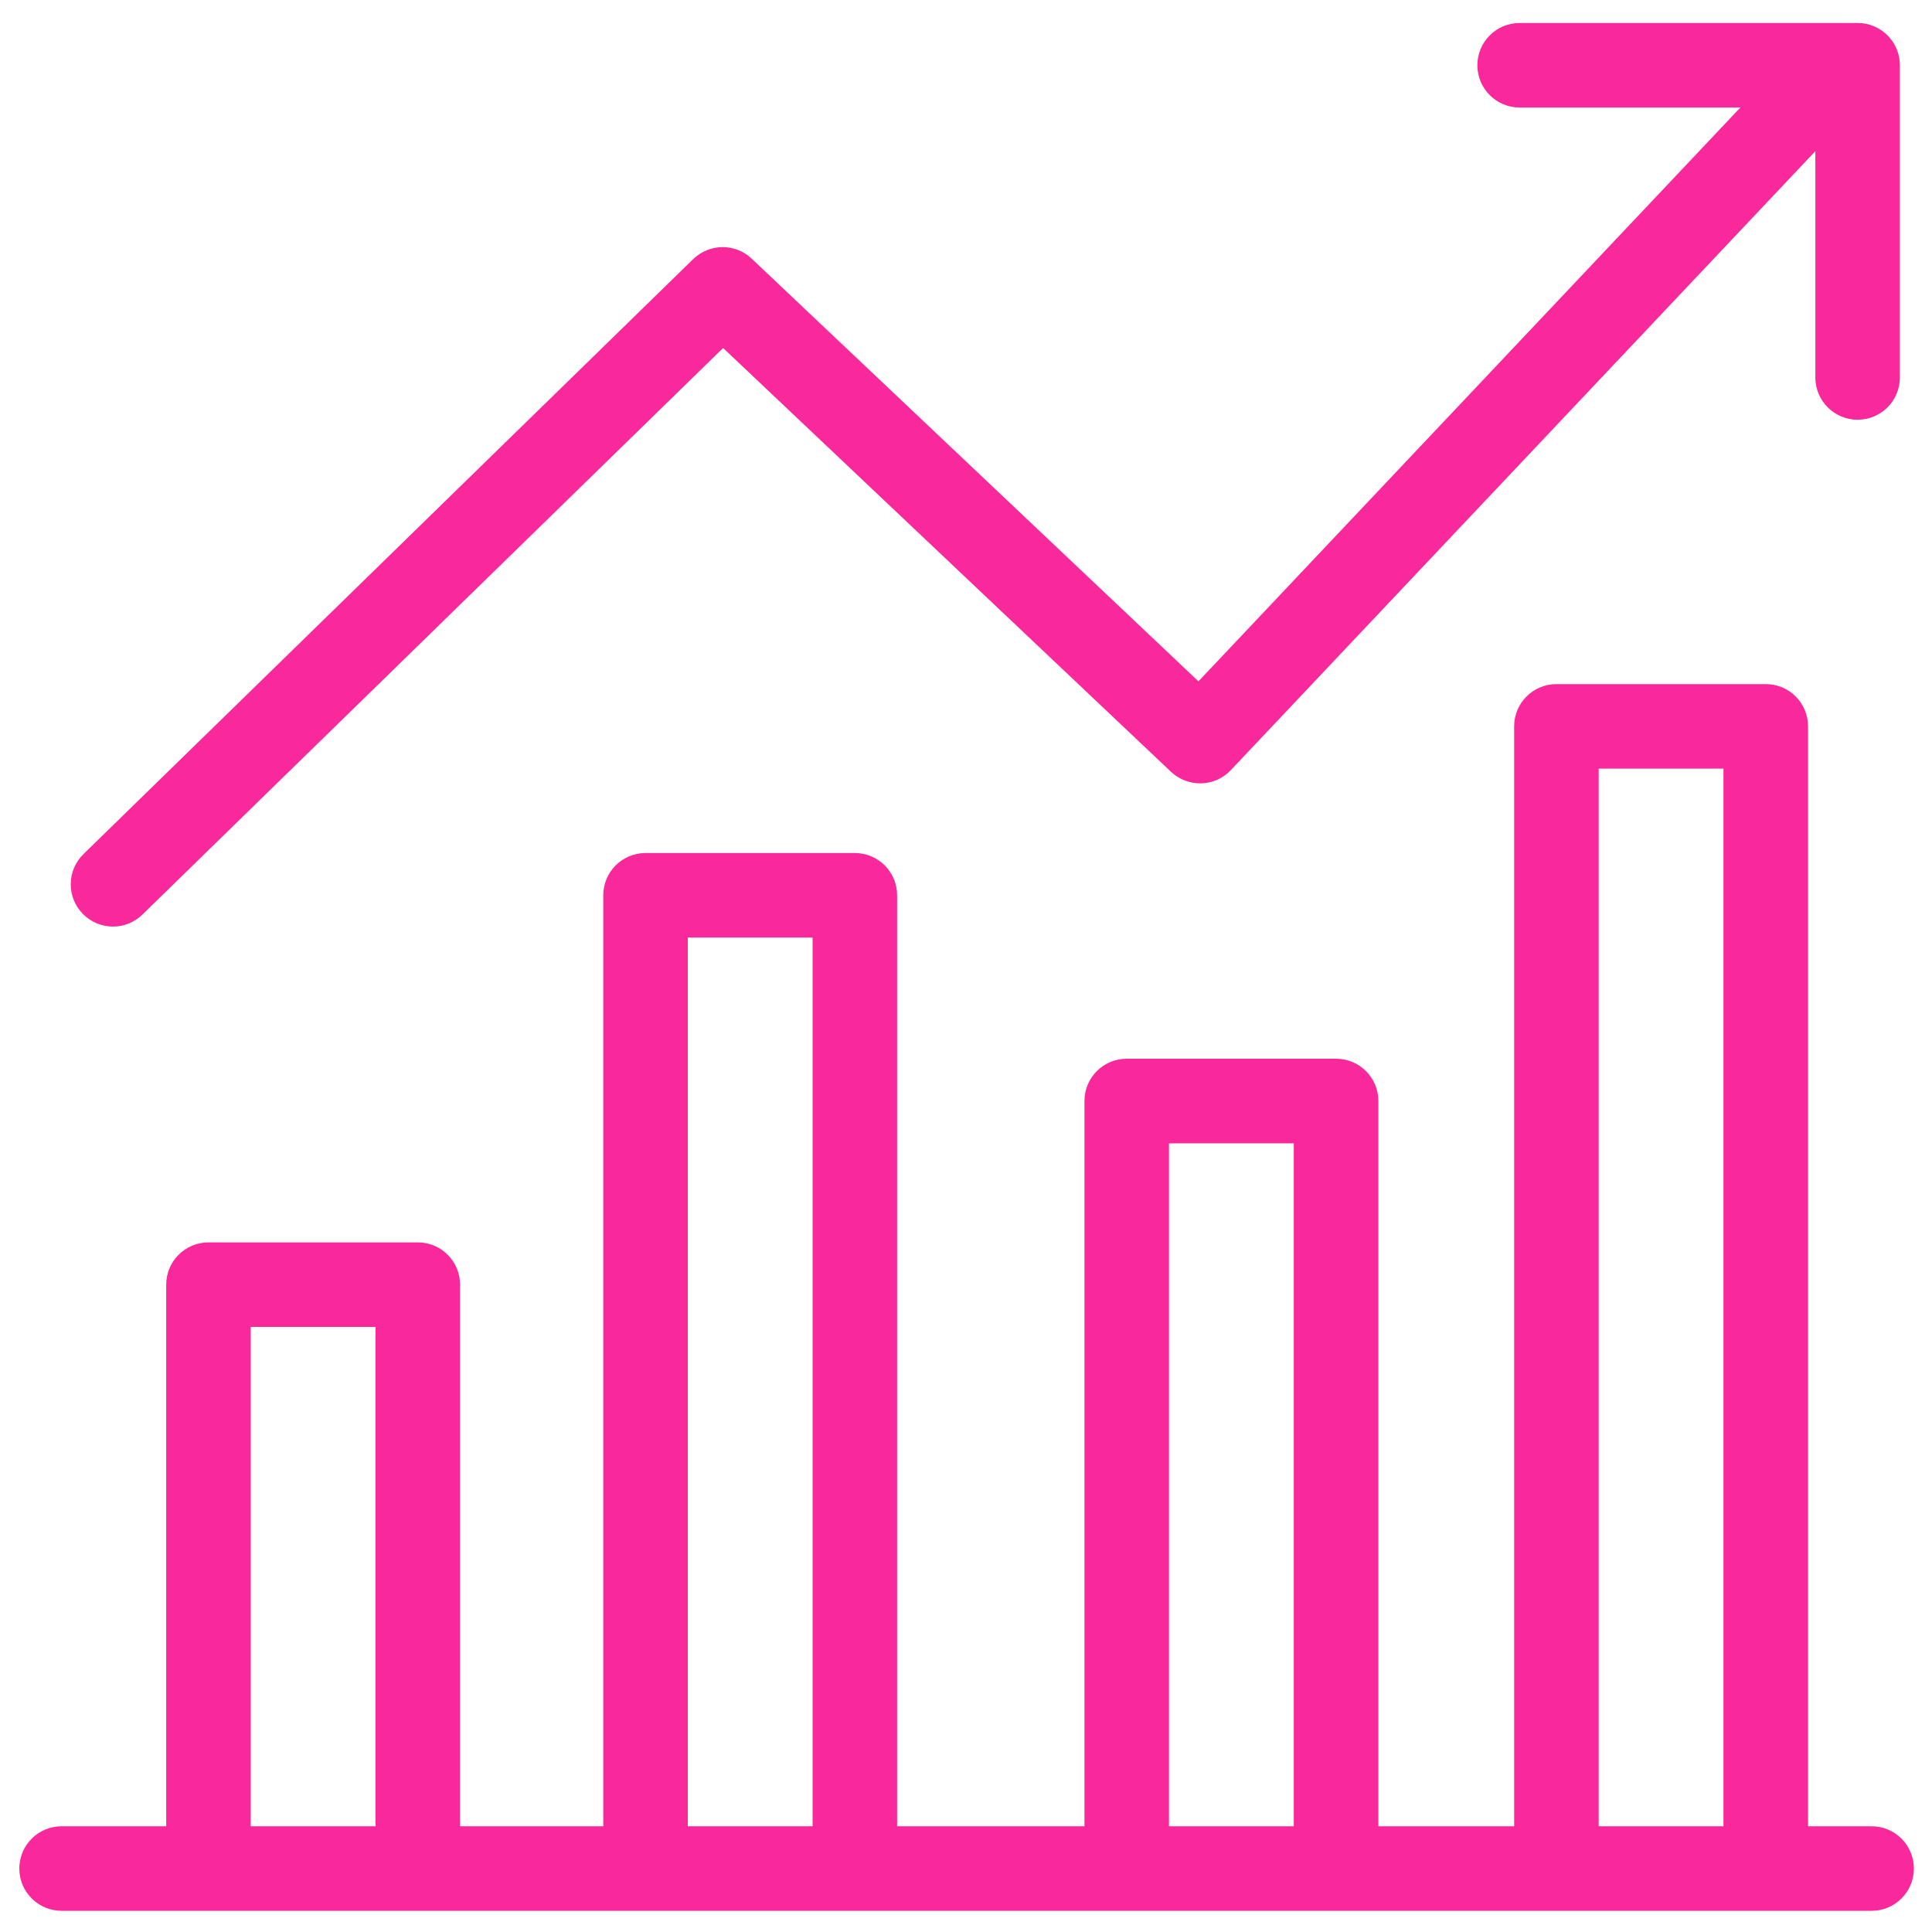
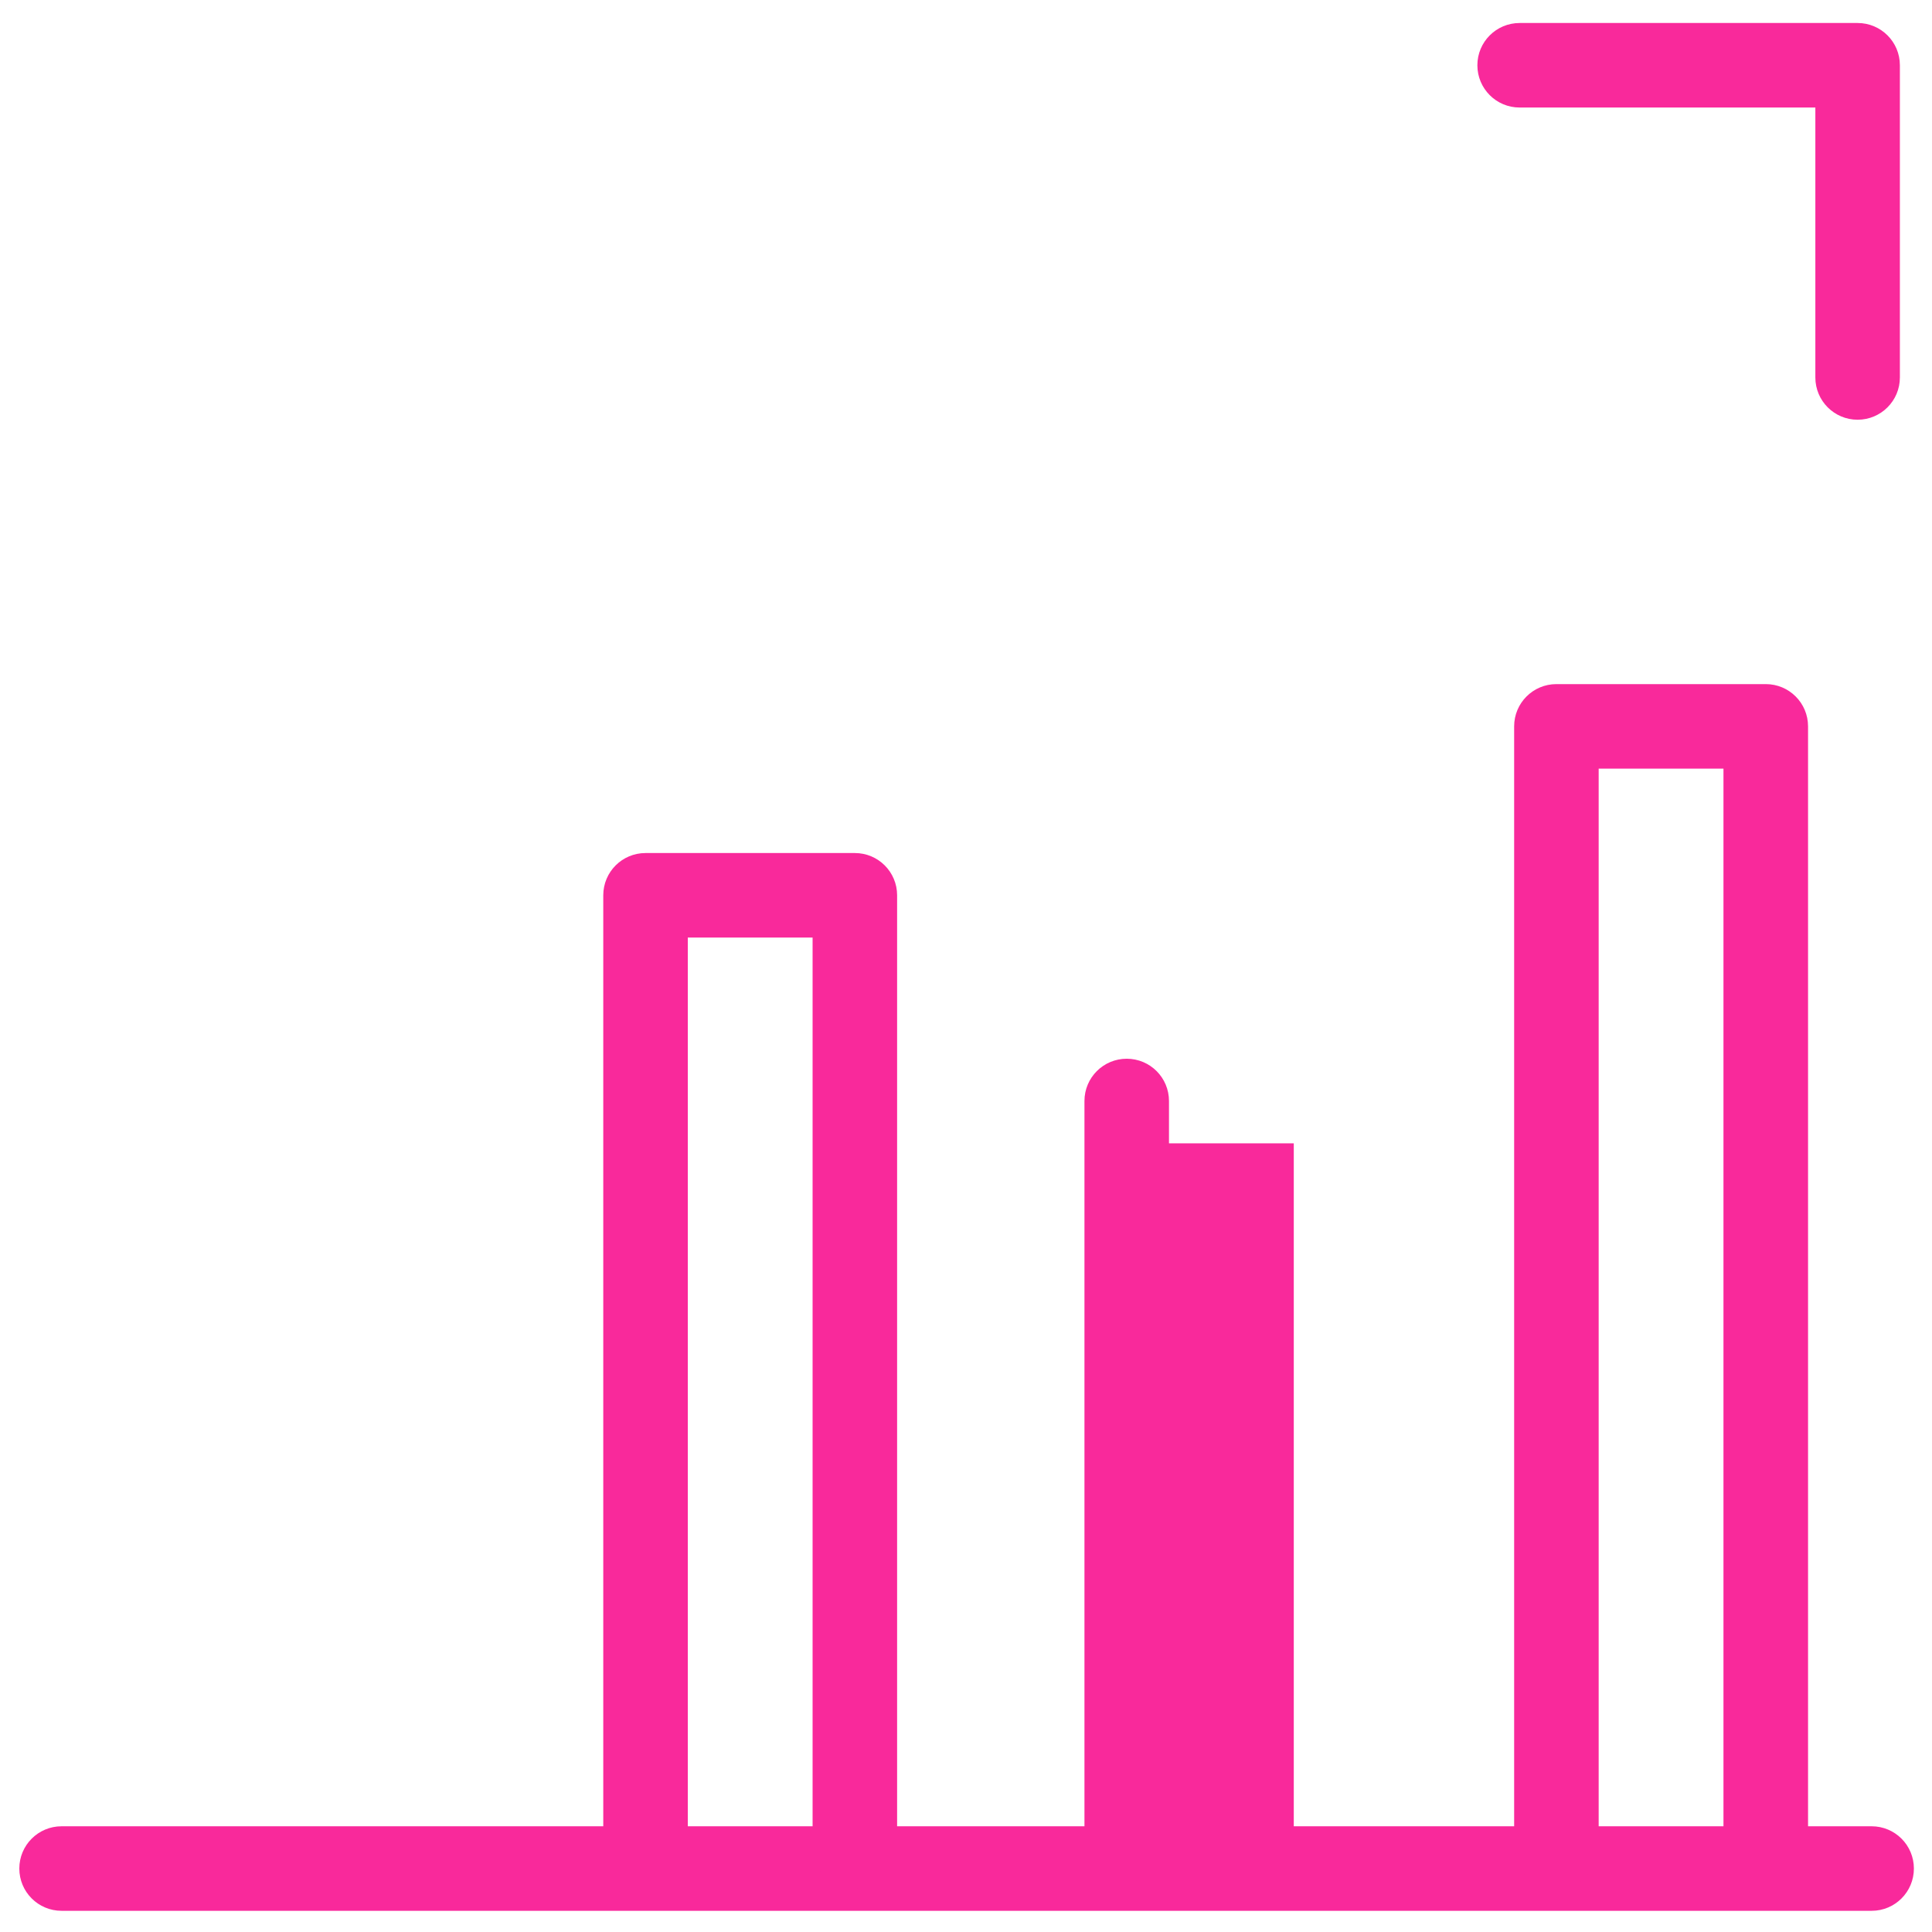
<svg xmlns="http://www.w3.org/2000/svg" version="1.1" id="Capa_1" x="0px" y="0px" width="32px" height="32px" viewBox="0 0 32 32" enable-background="new 0 0 32 32" xml:space="preserve">
  <g>
-     <path fill="#F9299B" d="M1.872,15.347c-0.182,0-0.364-0.071-0.501-0.211c-0.27-0.276-0.265-0.72,0.012-0.99l10.098-9.854   c0.269-0.262,0.698-0.266,0.97-0.007l7.399,7l9.86-10.44c0.266-0.282,0.71-0.293,0.989-0.028c0.281,0.265,0.294,0.708,0.028,0.989   l-10.341,10.95c-0.127,0.135-0.304,0.214-0.489,0.219c-0.189,0.002-0.365-0.063-0.501-0.191l-7.419-7.02L2.36,15.147   C2.224,15.28,2.048,15.347,1.872,15.347z" />
-   </g>
+     </g>
  <g>
    <path fill="#F9299B" d="M30.768,6.952c-0.387,0-0.7-0.313-0.7-0.7V1.781H25.17c-0.387,0-0.7-0.313-0.7-0.7s0.313-0.7,0.7-0.7h5.598   c0.387,0,0.7,0.313,0.7,0.7v5.171C31.468,6.639,31.154,6.952,30.768,6.952z" />
  </g>
  <g>
    <path fill="#F9299B" d="M31,31.649H1.02c-0.387,0-0.7-0.313-0.7-0.7s0.313-0.7,0.7-0.7H31c0.387,0,0.7,0.313,0.7,0.7   S31.387,31.649,31,31.649z" />
  </g>
  <g>
-     <path fill="#F9299B" d="M6.92,31.102c-0.387,0-0.7-0.313-0.7-0.7v-8.424H4.153v8.424c0,0.387-0.313,0.7-0.7,0.7s-0.7-0.313-0.7-0.7   v-9.124c0-0.387,0.313-0.7,0.7-0.7H6.92c0.387,0,0.7,0.313,0.7,0.7v9.124C7.621,30.788,7.307,31.102,6.92,31.102z" />
-   </g>
+     </g>
  <g>
    <path fill="#F9299B" d="M14.159,31.284c-0.387,0-0.7-0.313-0.7-0.7V15.529h-2.067v15.055c0,0.387-0.313,0.7-0.7,0.7   s-0.7-0.313-0.7-0.7V14.829c0-0.387,0.313-0.7,0.7-0.7h3.467c0.387,0,0.7,0.313,0.7,0.7v15.755   C14.859,30.971,14.546,31.284,14.159,31.284z" />
  </g>
  <g>
-     <path fill="#F9299B" d="M22.129,31.163c-0.387,0-0.7-0.313-0.7-0.7V18.937h-2.067v11.526c0,0.387-0.313,0.7-0.7,0.7   s-0.7-0.313-0.7-0.7V18.236c0-0.387,0.313-0.7,0.7-0.7h3.468c0.387,0,0.7,0.313,0.7,0.7v12.227   C22.829,30.85,22.516,31.163,22.129,31.163z" />
+     <path fill="#F9299B" d="M22.129,31.163c-0.387,0-0.7-0.313-0.7-0.7V18.937h-2.067v11.526c0,0.387-0.313,0.7-0.7,0.7   s-0.7-0.313-0.7-0.7V18.236c0-0.387,0.313-0.7,0.7-0.7c0.387,0,0.7,0.313,0.7,0.7v12.227   C22.829,30.85,22.516,31.163,22.129,31.163z" />
  </g>
  <g>
    <path fill="#F9299B" d="M29.246,31.284c-0.387,0-0.7-0.313-0.7-0.7V12.731h-2.067v17.853c0,0.387-0.313,0.7-0.7,0.7   s-0.7-0.313-0.7-0.7V12.031c0-0.387,0.313-0.7,0.7-0.7h3.468c0.387,0,0.7,0.313,0.7,0.7v18.553   C29.946,30.971,29.633,31.284,29.246,31.284z" />
  </g>
</svg>